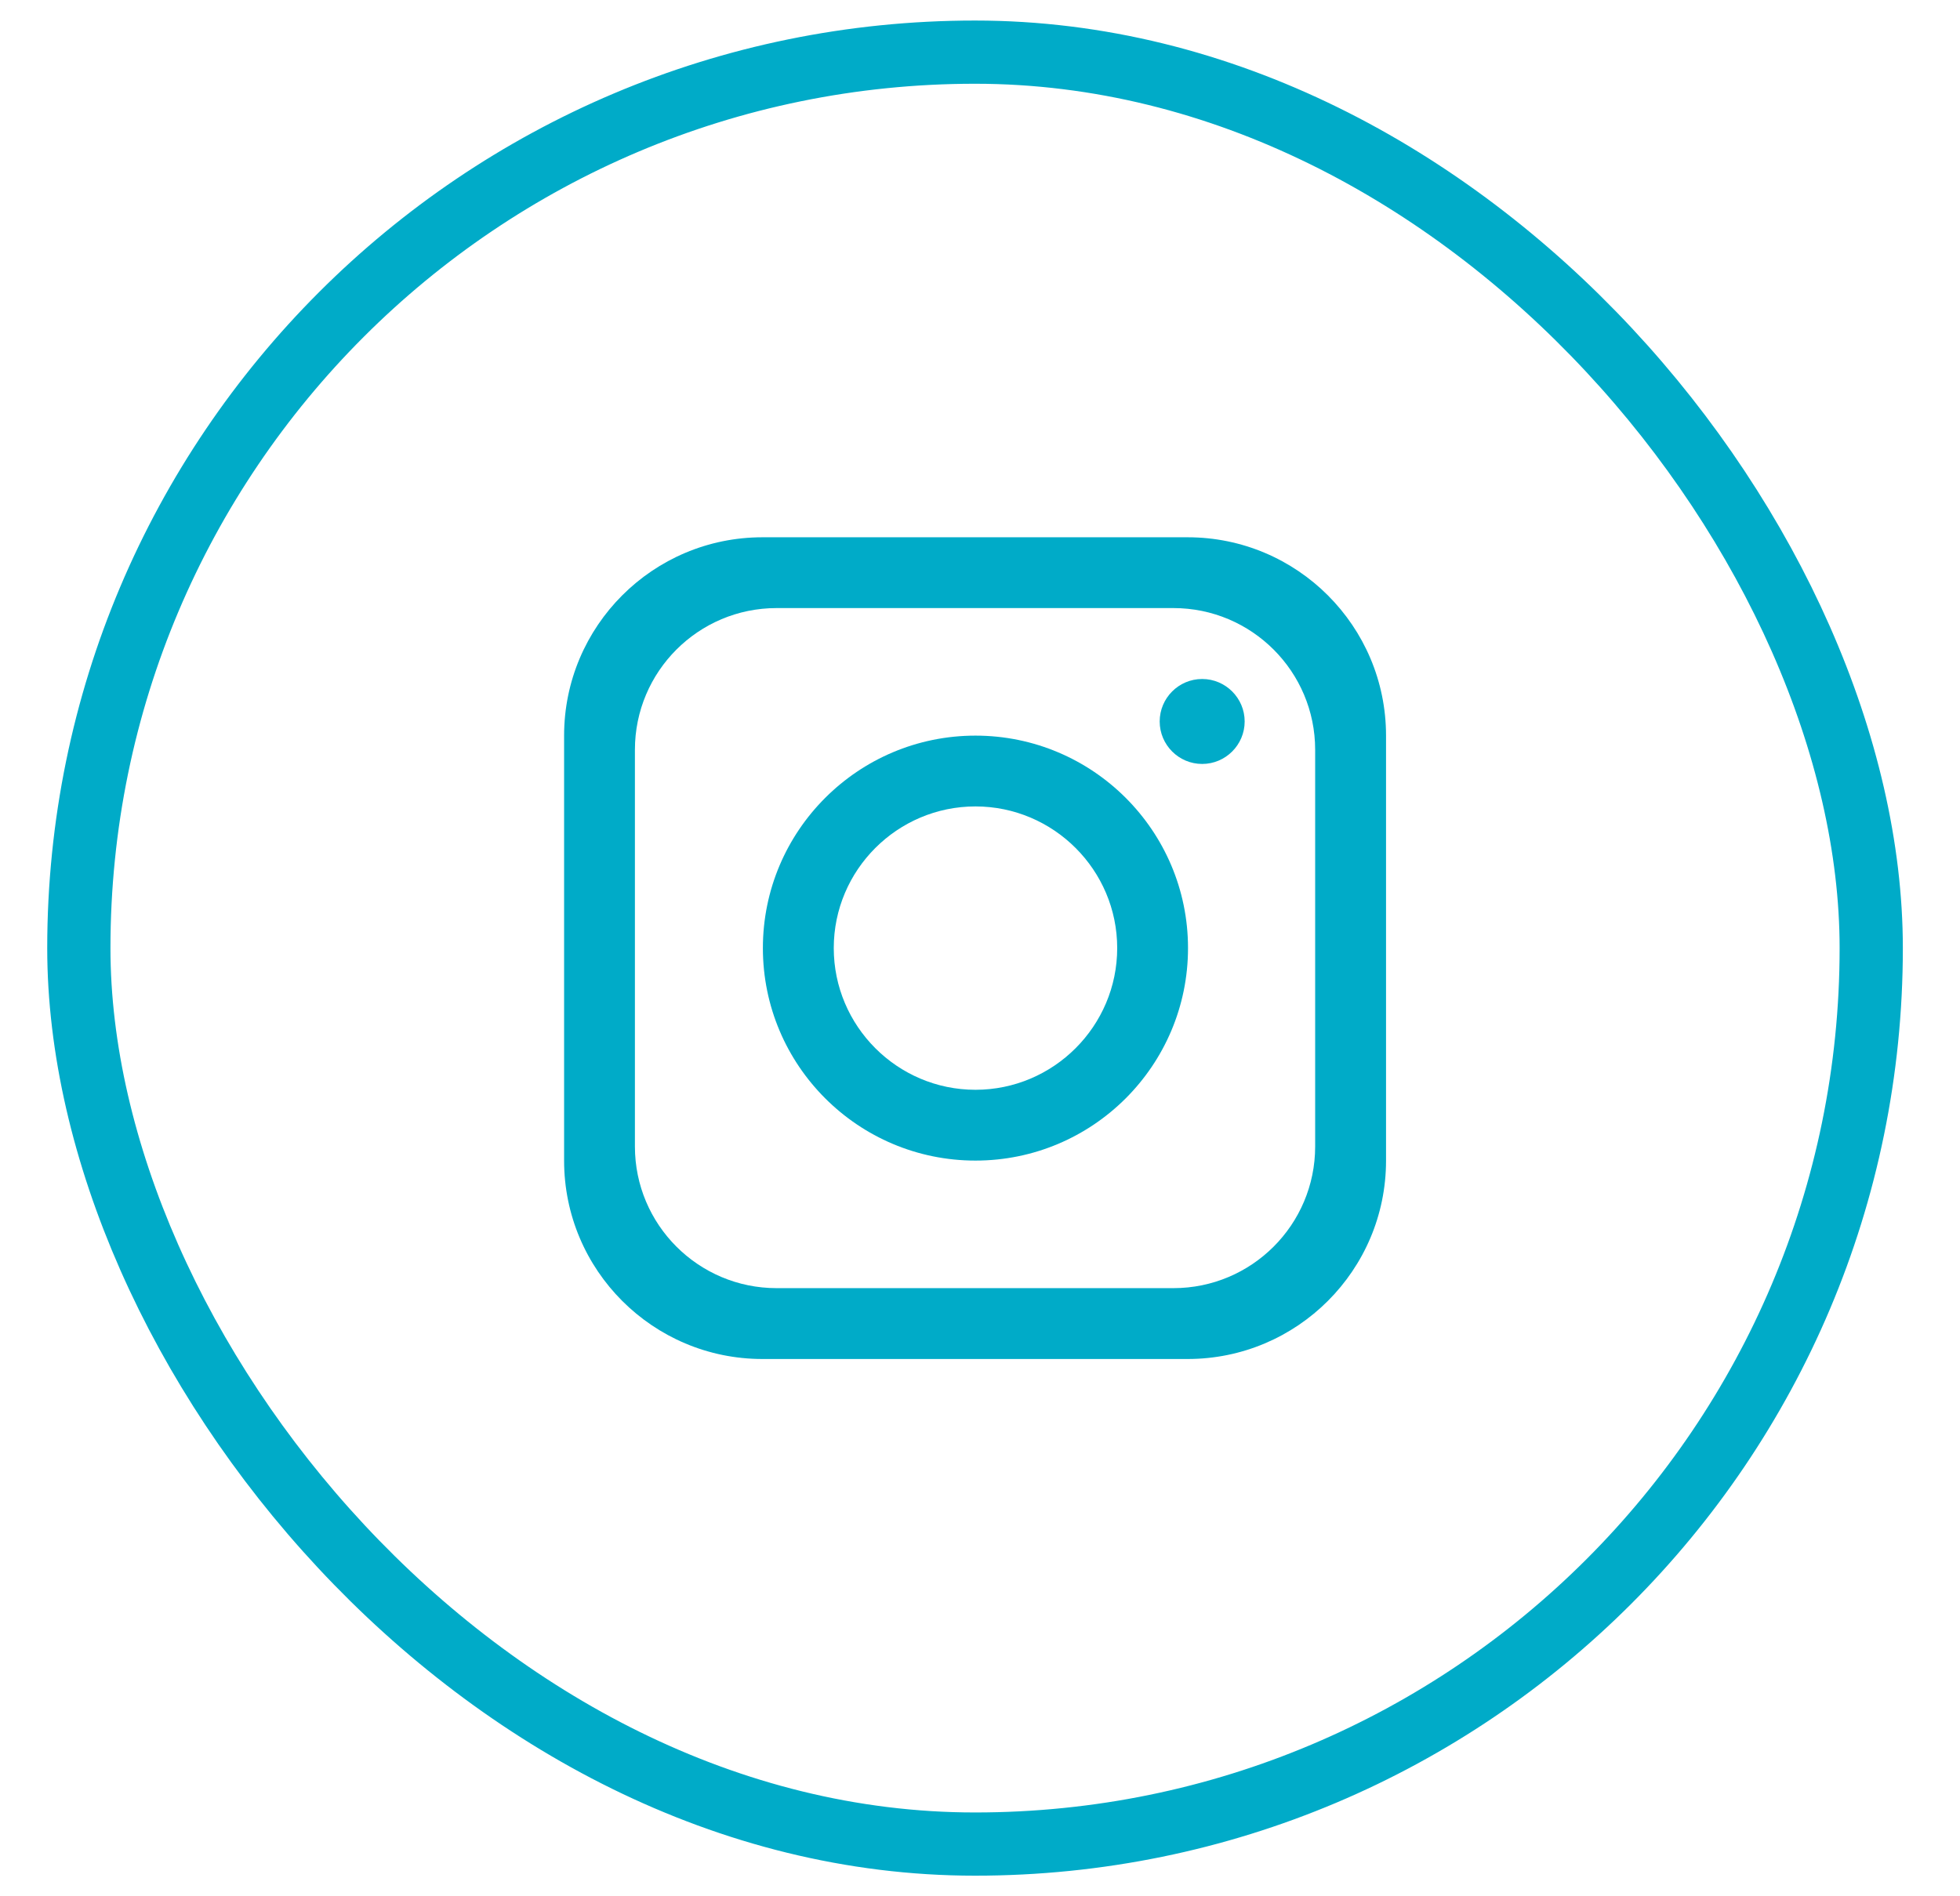
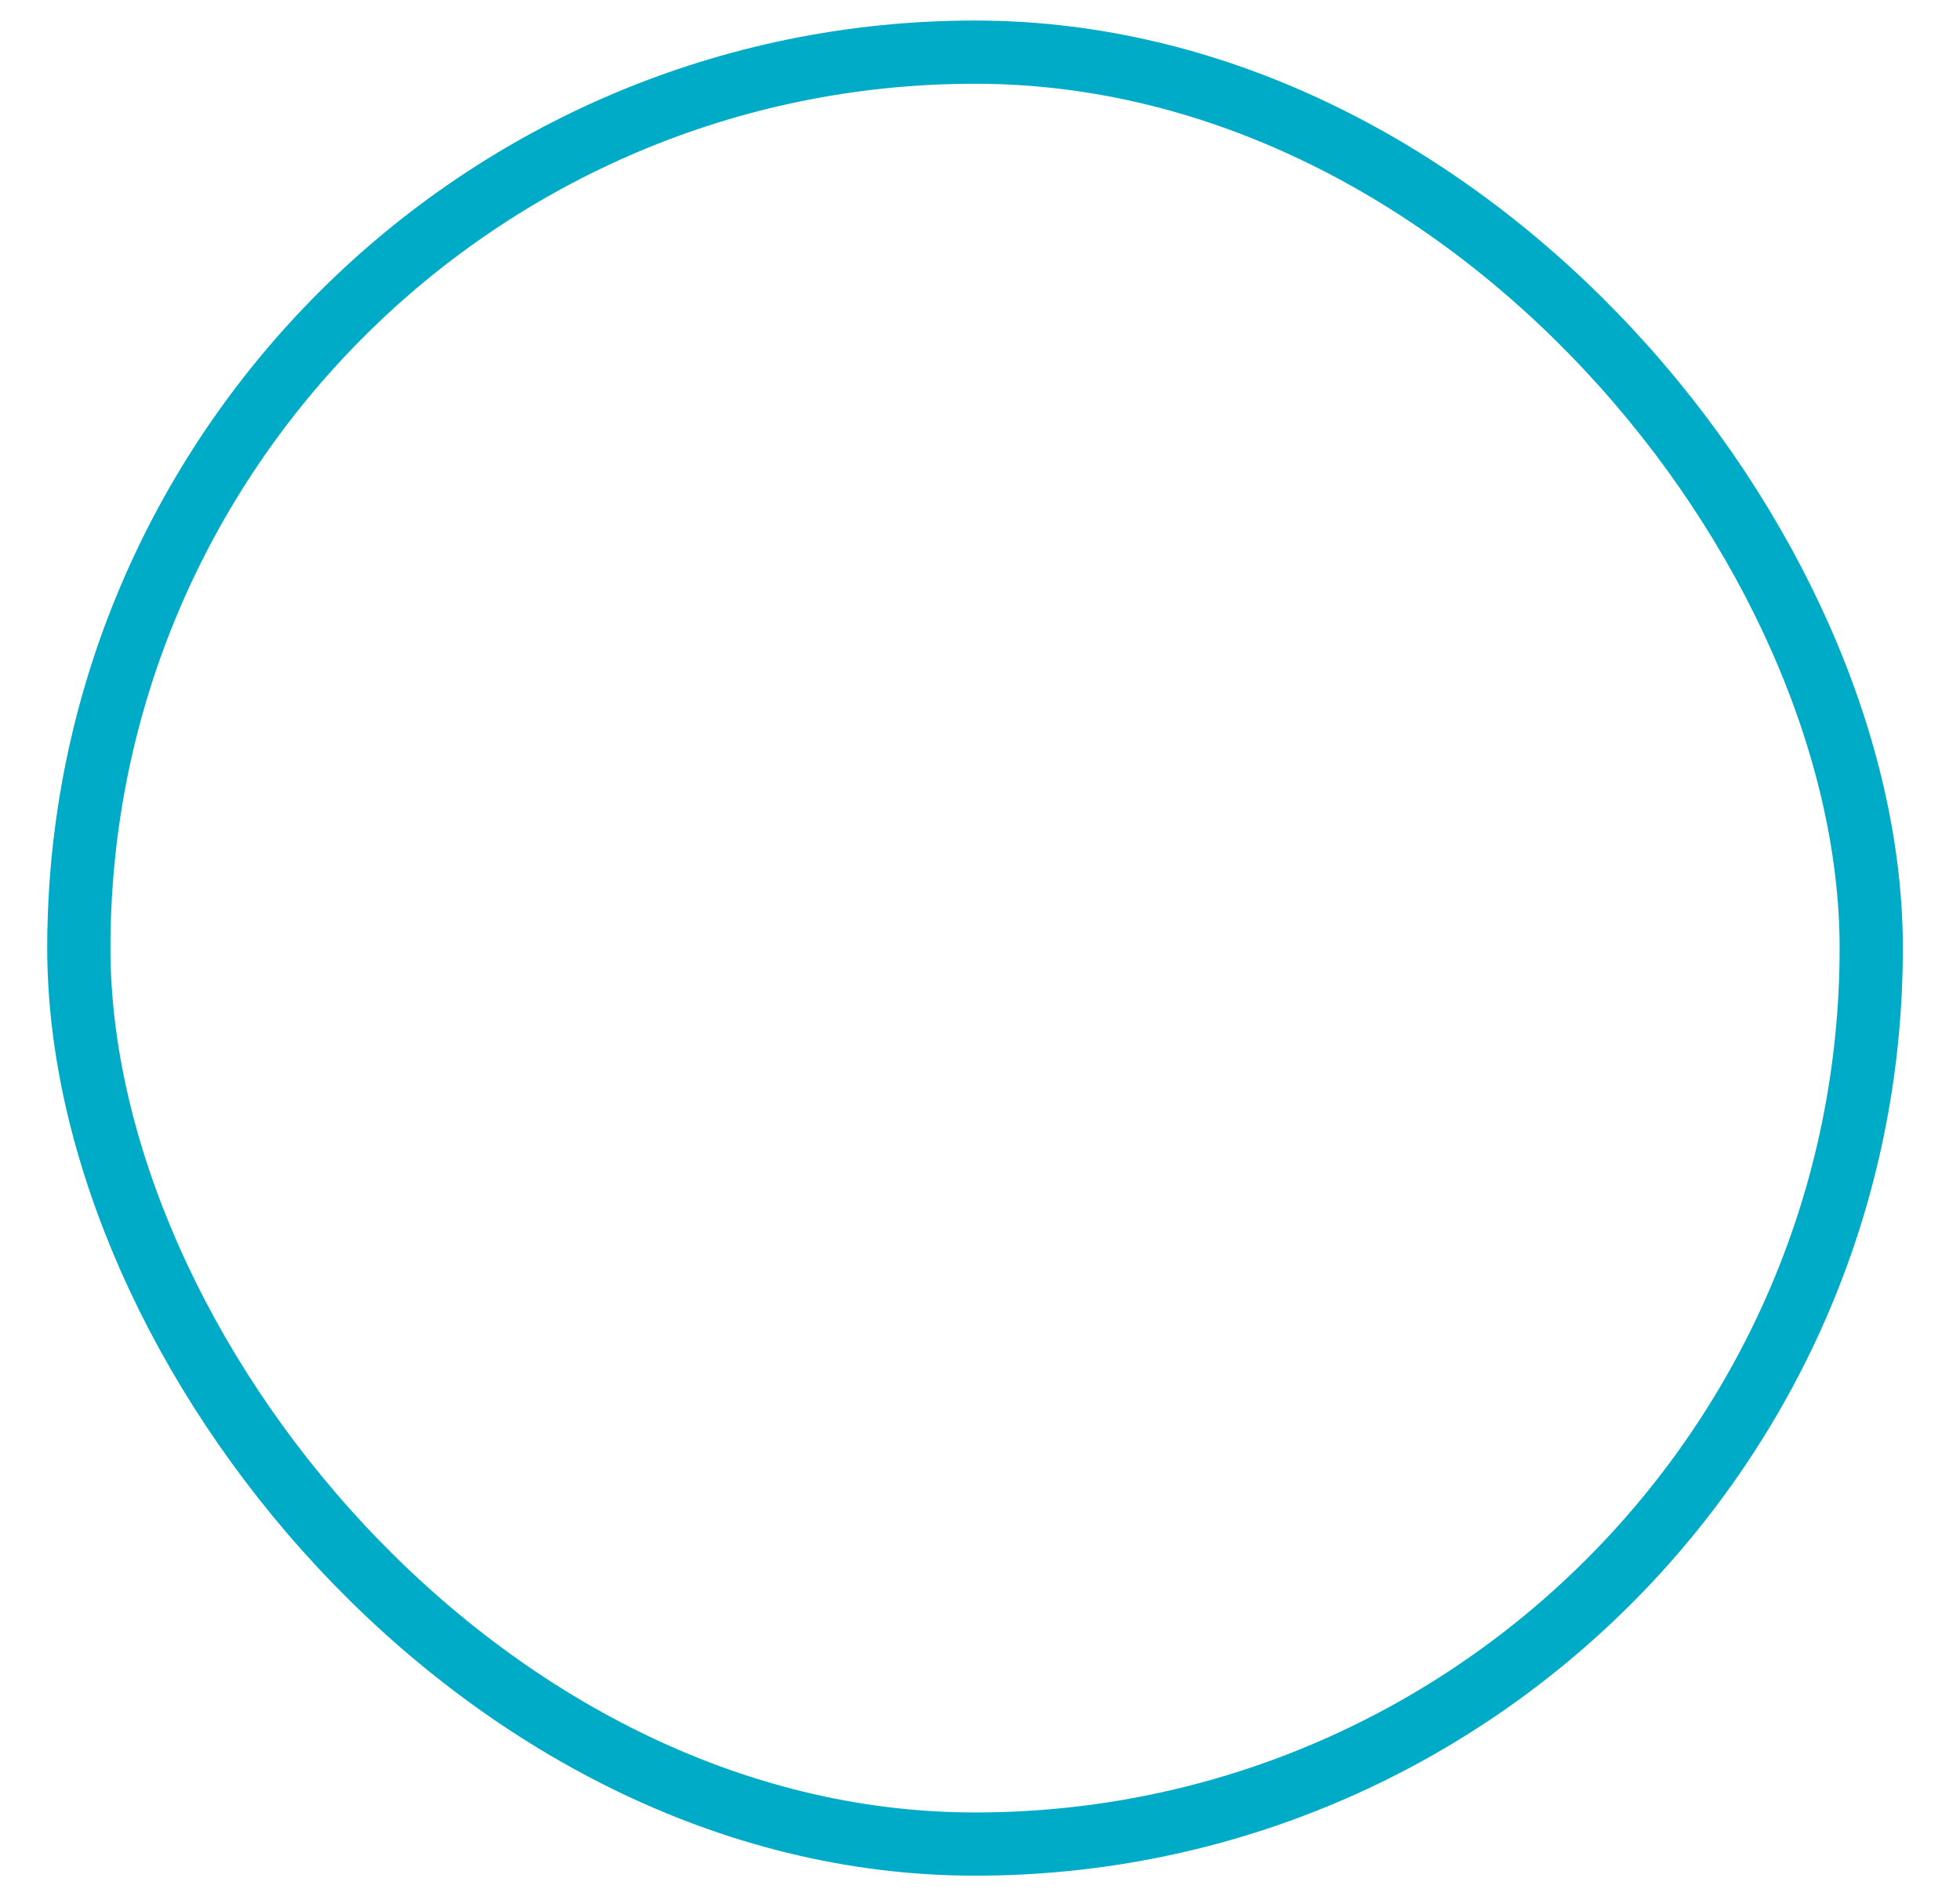
<svg xmlns="http://www.w3.org/2000/svg" width="31" height="30" viewBox="0 0 31 30" fill="none">
  <rect x="1.247" y="0.825" width="28.349" height="28.349" rx="14.175" stroke="#00ABC8" />
  <g clip-path="url(#clip0_53_671)">
    <path d="M18.784 8.5H12.059C10.327 8.5 8.922 9.905 8.922 11.638V18.362C8.922 20.095 10.327 21.5 12.059 21.5H18.784C20.516 21.5 21.922 20.095 21.922 18.362V11.638C21.922 9.905 20.516 8.5 18.784 8.5ZM20.801 18.138C20.801 19.375 19.797 20.379 18.559 20.379H12.283C11.046 20.379 10.042 19.375 10.042 18.138V11.862C10.042 10.624 11.046 9.62 12.283 9.62H18.559C19.797 9.62 20.801 10.624 20.801 11.862V18.138Z" fill="#00ABC8" />
-     <path d="M15.428 11.638C13.573 11.638 12.066 13.144 12.066 14.999C12.066 16.855 13.573 18.361 15.428 18.361C17.284 18.361 18.79 16.855 18.79 14.999C18.79 13.144 17.284 11.638 15.428 11.638ZM15.428 17.241C14.193 17.241 13.187 16.234 13.187 14.999C13.187 13.764 14.193 12.758 15.428 12.758C16.663 12.758 17.67 13.764 17.67 14.999C17.67 16.234 16.663 17.241 15.428 17.241Z" fill="#00ABC8" />
    <path d="M19.014 12.086C18.643 12.086 18.342 11.784 18.342 11.414C18.342 11.044 18.643 10.742 19.014 10.742C19.384 10.742 19.686 11.044 19.686 11.414C19.686 11.784 19.384 12.086 19.014 12.086Z" fill="#00ABC8" />
  </g>
  <defs>
    <clipPath id="clip0_53_671">
-       <rect width="13" height="13" fill="white" transform="translate(8.922 8.5)" />
-     </clipPath>
+       </clipPath>
  </defs>
</svg>